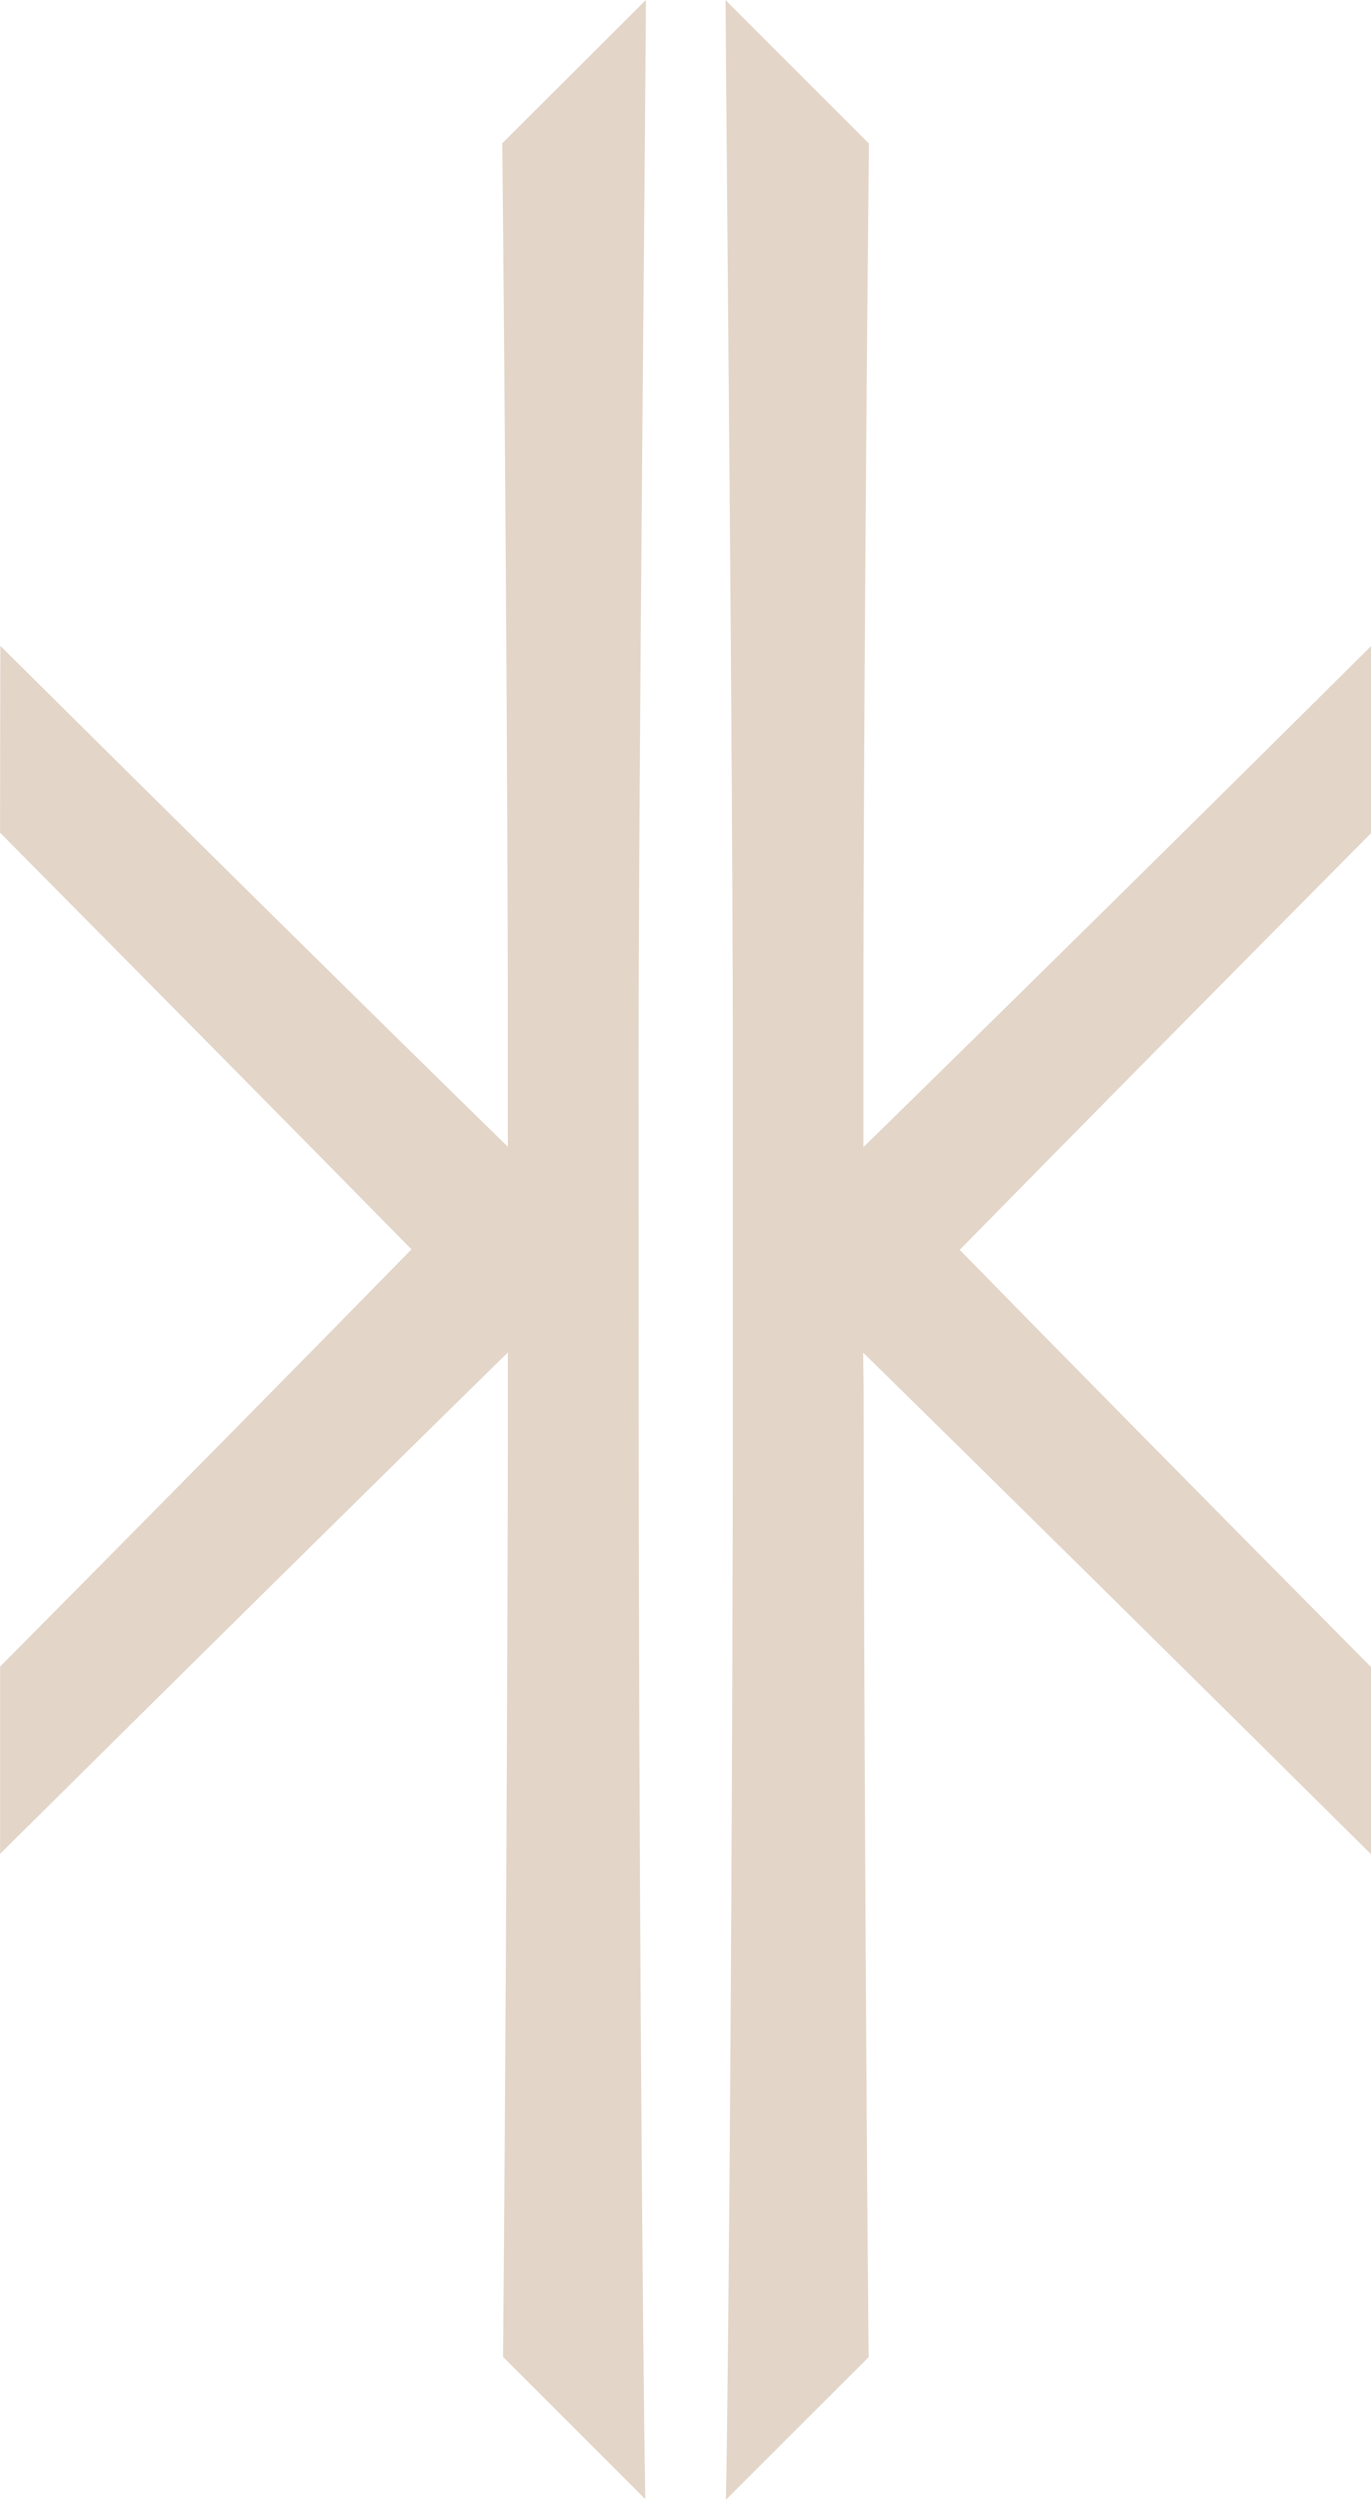
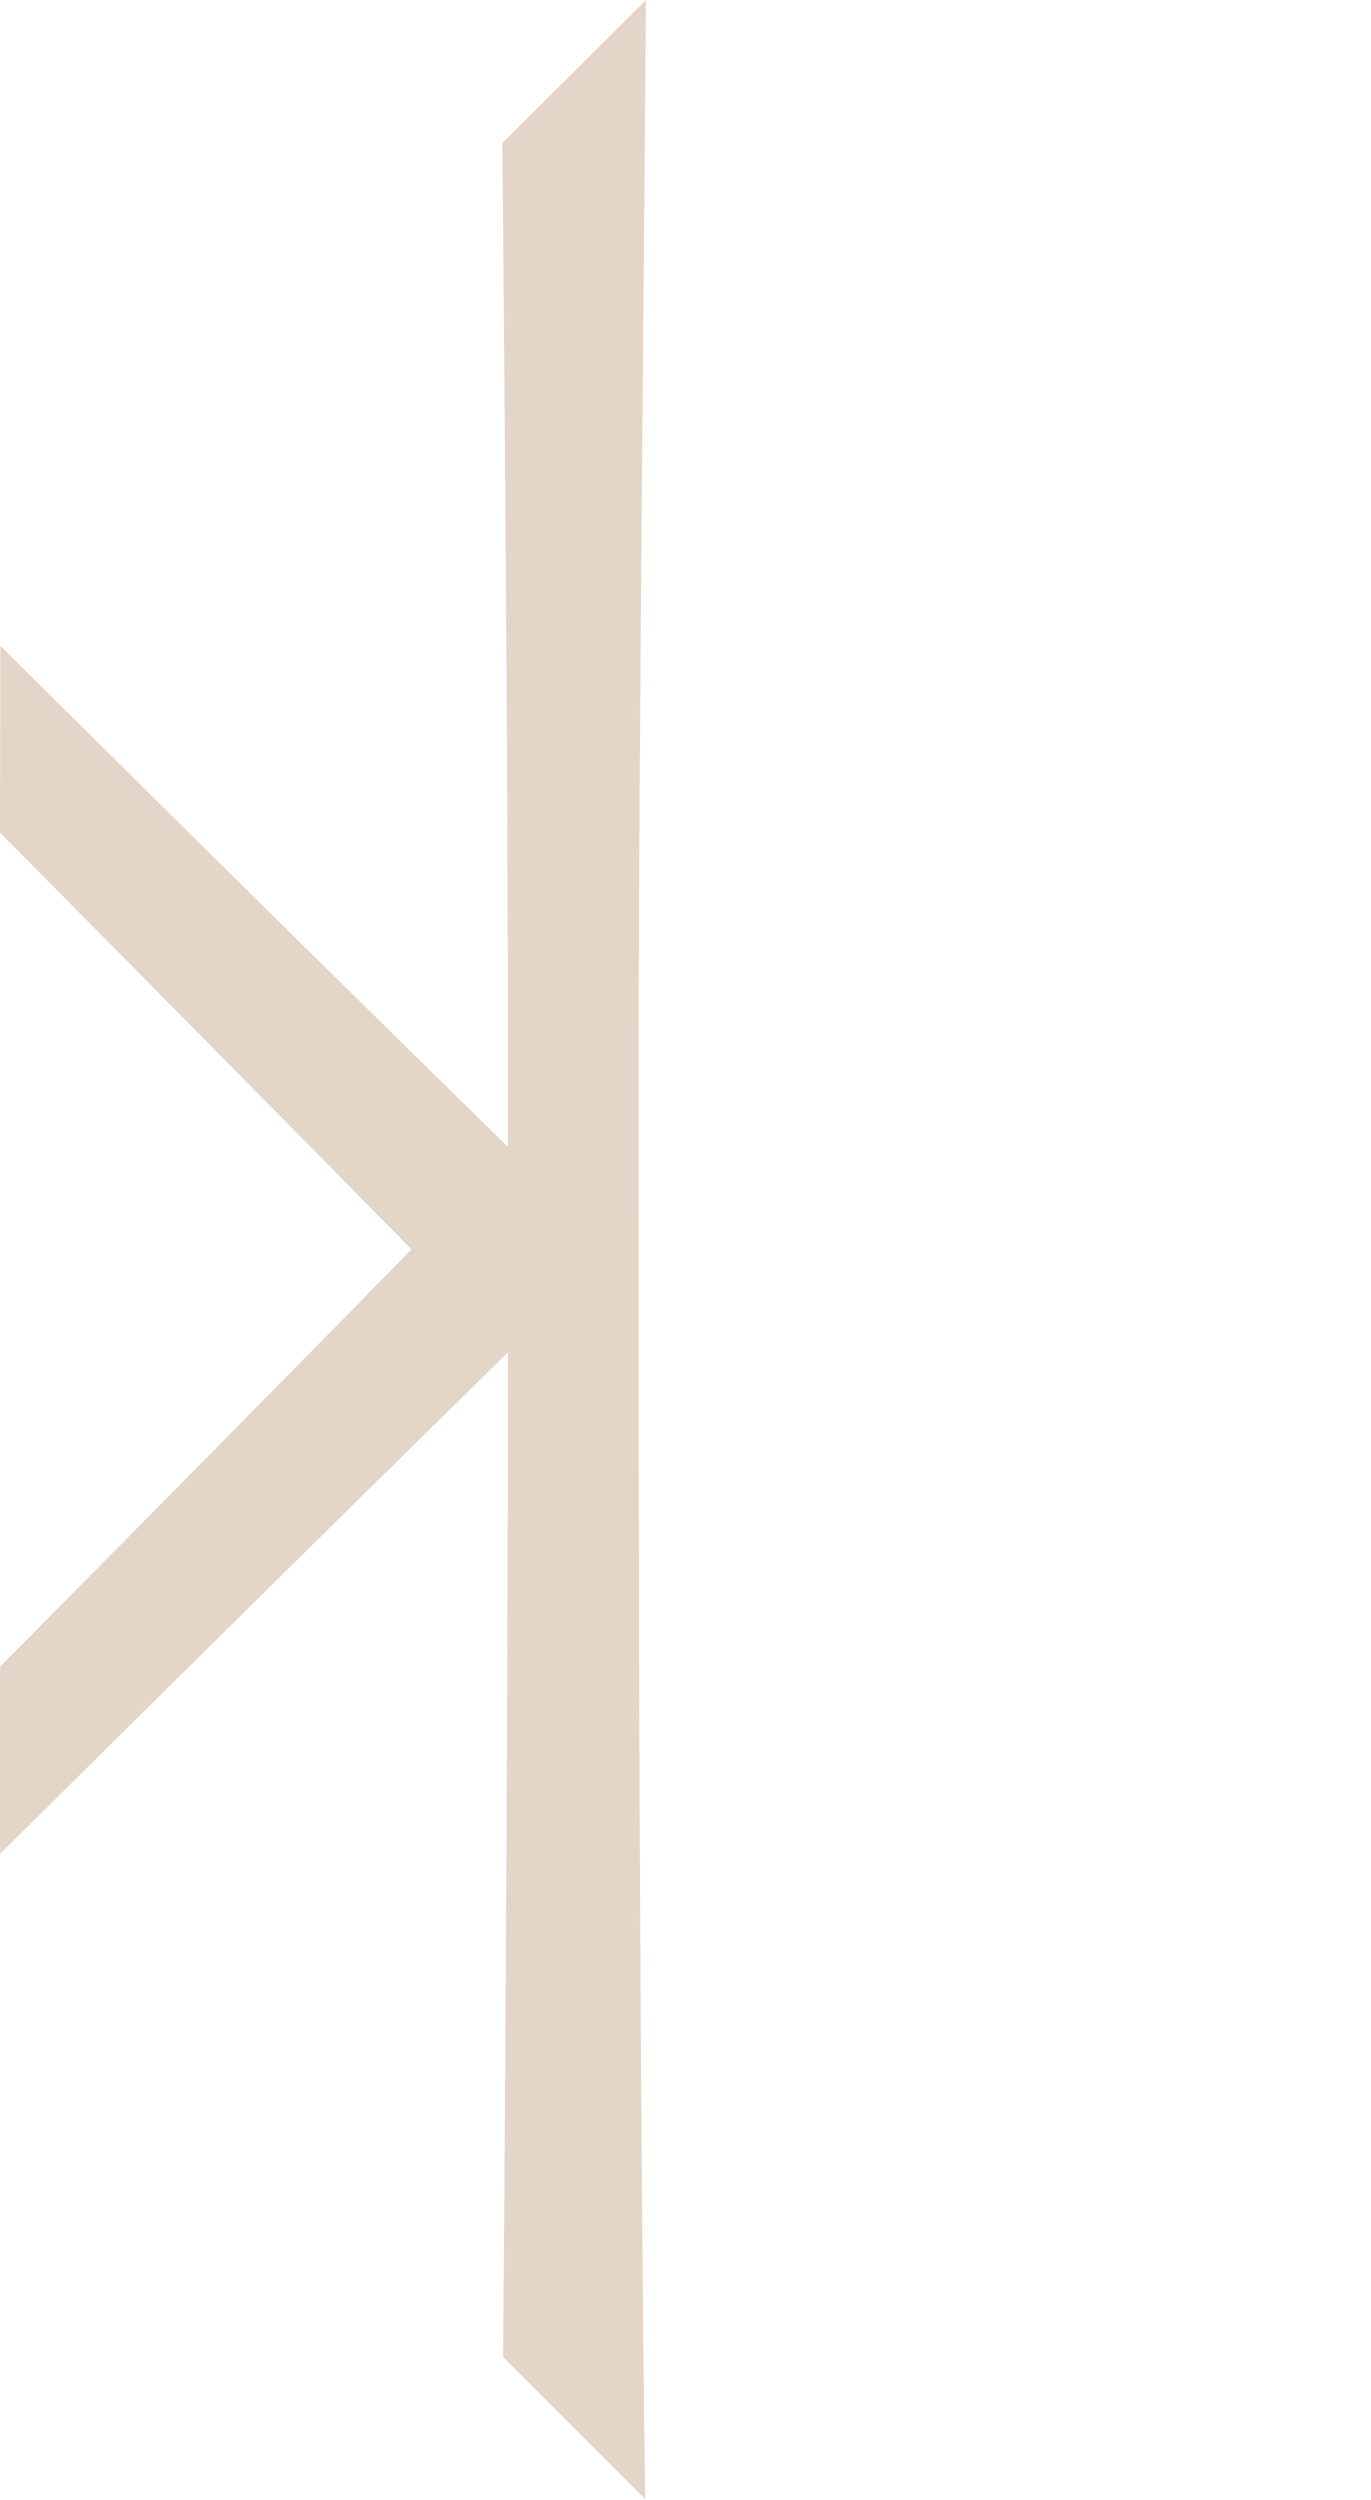
<svg xmlns="http://www.w3.org/2000/svg" width="24.689" height="45" viewBox="0 0 24.689 45">
  <g id="Group_1134" data-name="Group 1134" transform="translate(-1695.311 -1022.963)" opacity="0.5">
    <g id="Group_1133" data-name="Group 1133">
-       <path id="Path_874" data-name="Path 874" d="M1710.855,1047.313c2.274,2.229,6.112,6.02,9.145,9.028v-3.37c-2.81-2.833-5.611-5.674-7.406-7.509,1.826-1.862,4.741-4.813,7.406-7.5l0-3.368c-3.318,3.3-6.934,6.861-9.141,9.019v-2.447c0-4.024.056-11.5.1-15.619l-2.582-2.581c.011,2.286.13,13.582.13,18.832v6.7c0,6.918-.072,17.04-.124,19.465l2.57-2.568c-.045-4.678-.09-13.712-.09-17.4Z" fill="#c7ac92" />
      <path id="Path_875" data-name="Path 875" d="M1706.811,1042.063c0-5.5.131-17.642.131-19.1l-2.586,2.579c.041,4.058.1,11.773.1,15.885v2.179c-2.242-2.192-5.847-5.748-9.139-9.018l-.005,3.365c2.643,2.666,5.55,5.609,7.409,7.5-1.785,1.825-4.59,4.669-7.408,7.511v3.371c3.044-3.019,6.885-6.812,9.144-9.026v.944c0,3.623-.043,12.391-.087,17.137l2.562,2.561c-.052-2.836-.119-12.509-.119-19.192Z" fill="#c7ac92" />
    </g>
  </g>
</svg>